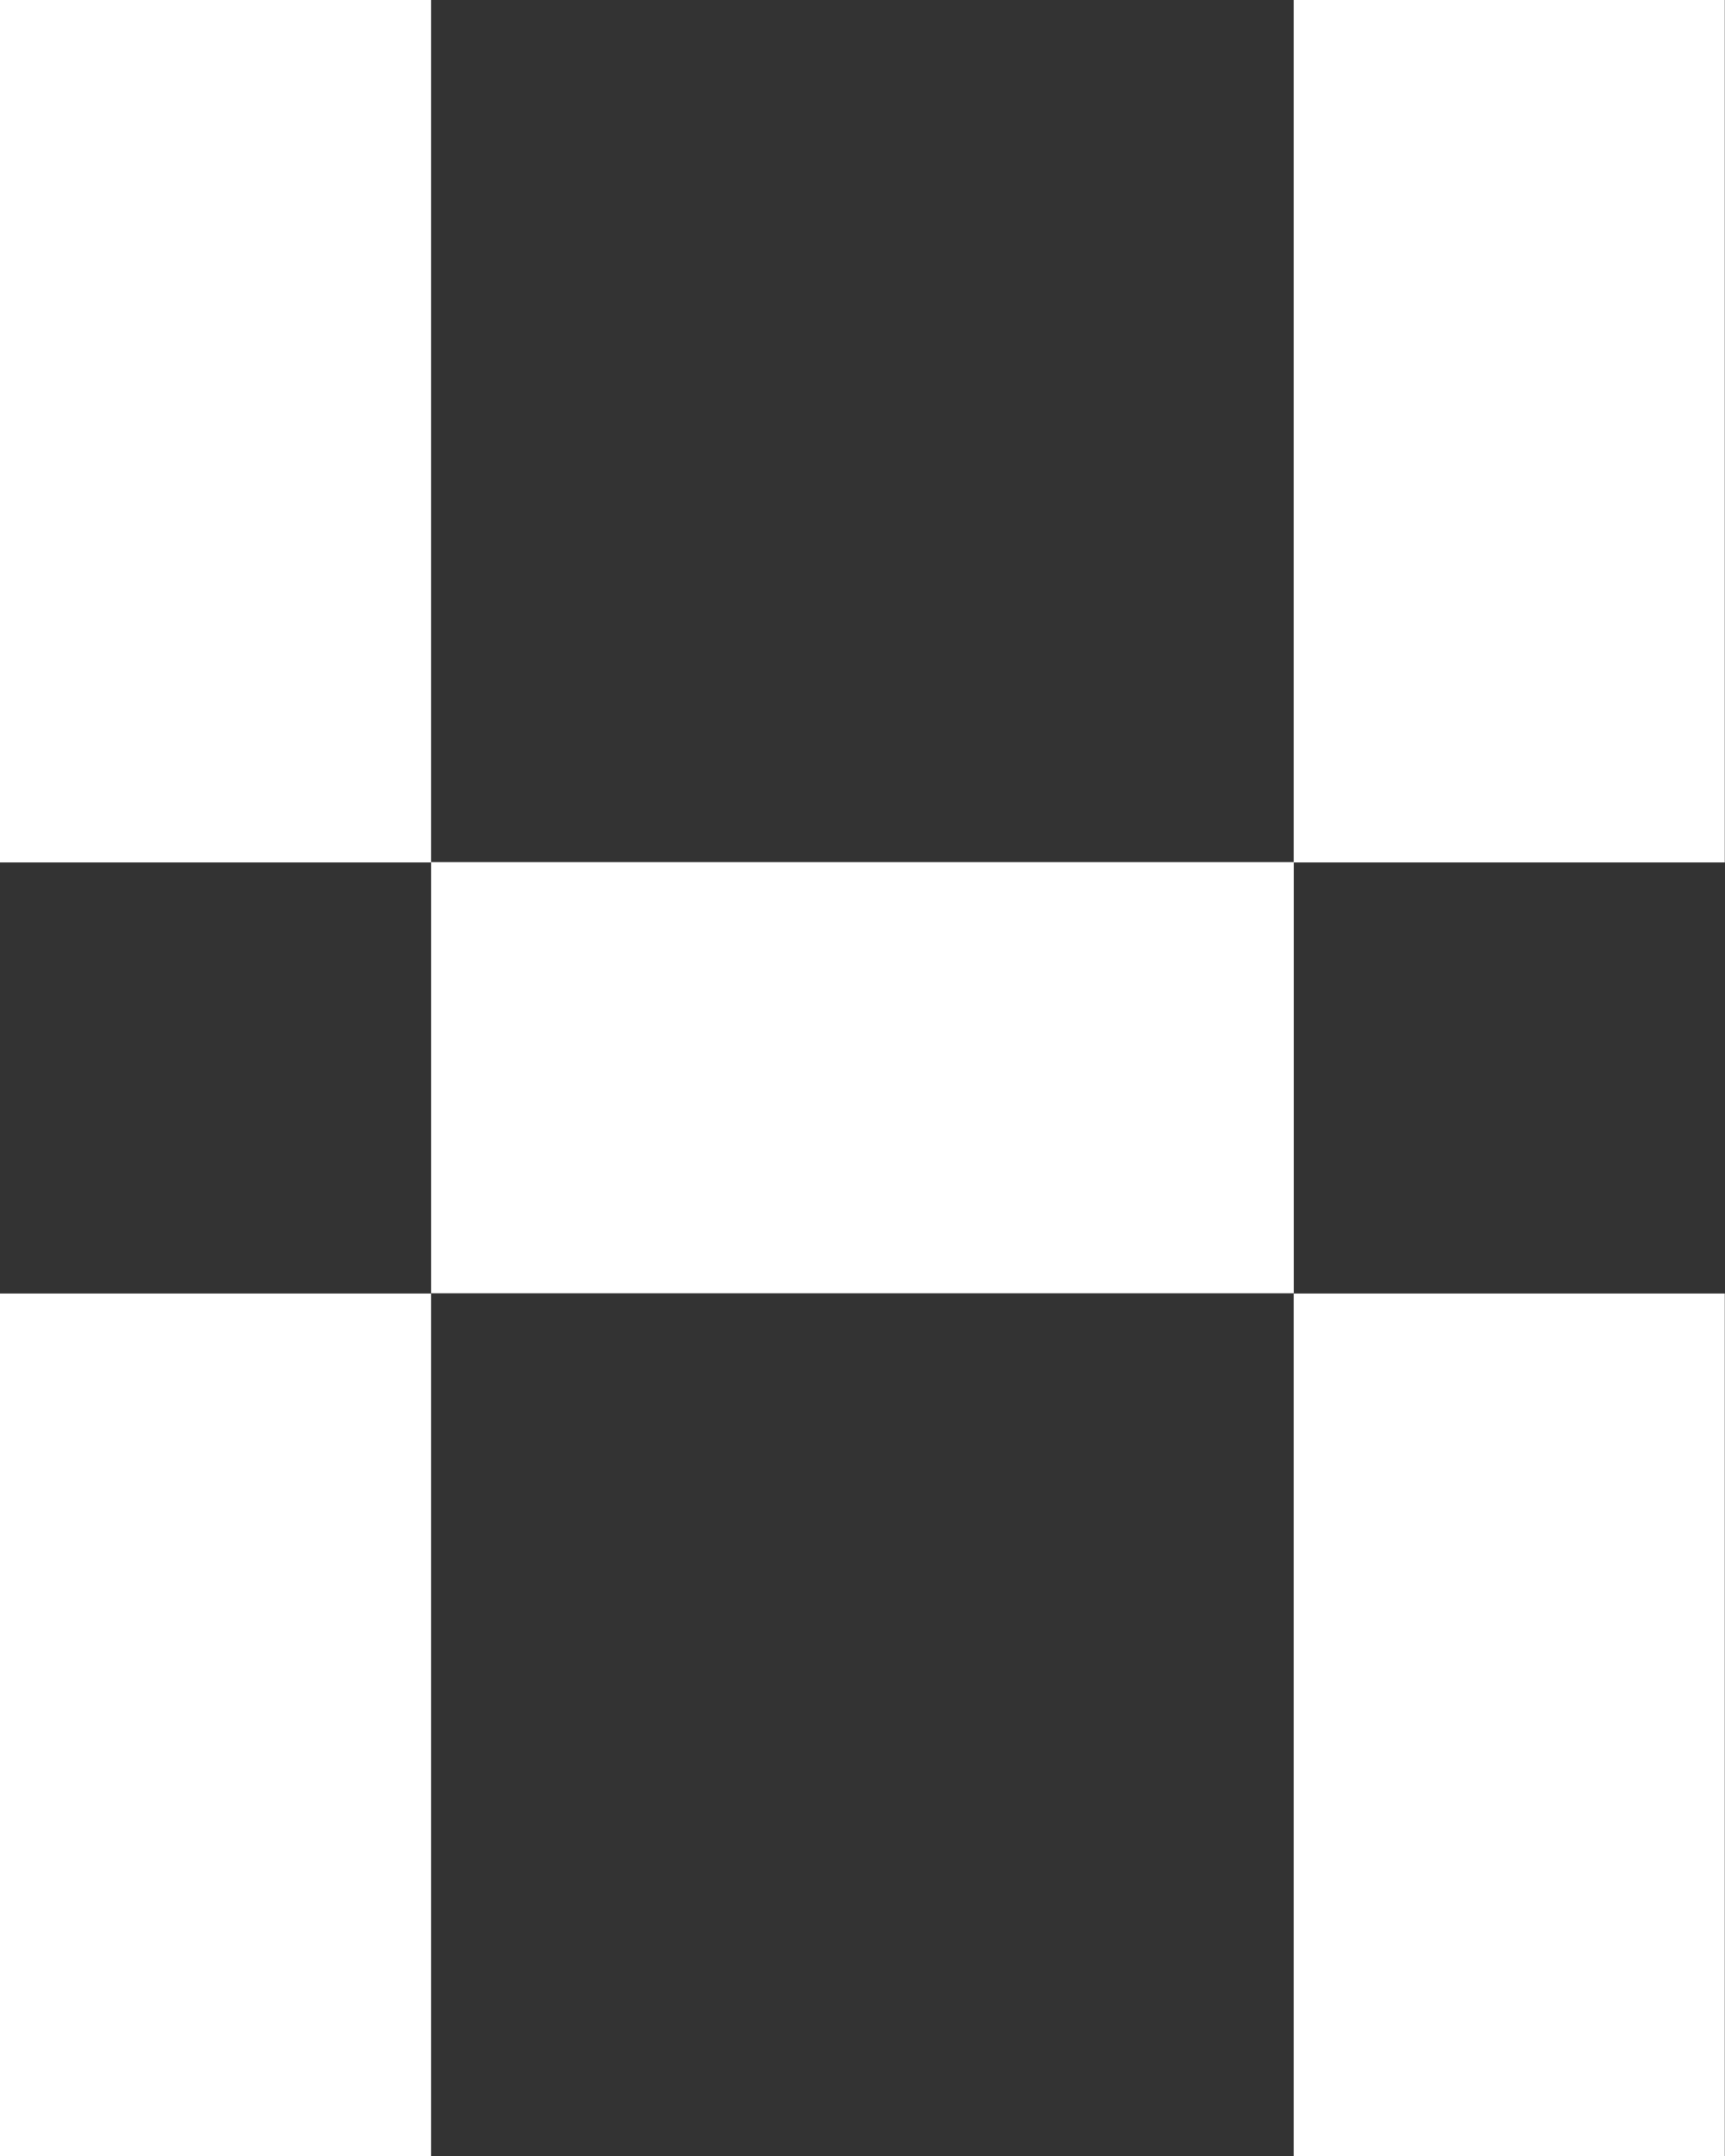
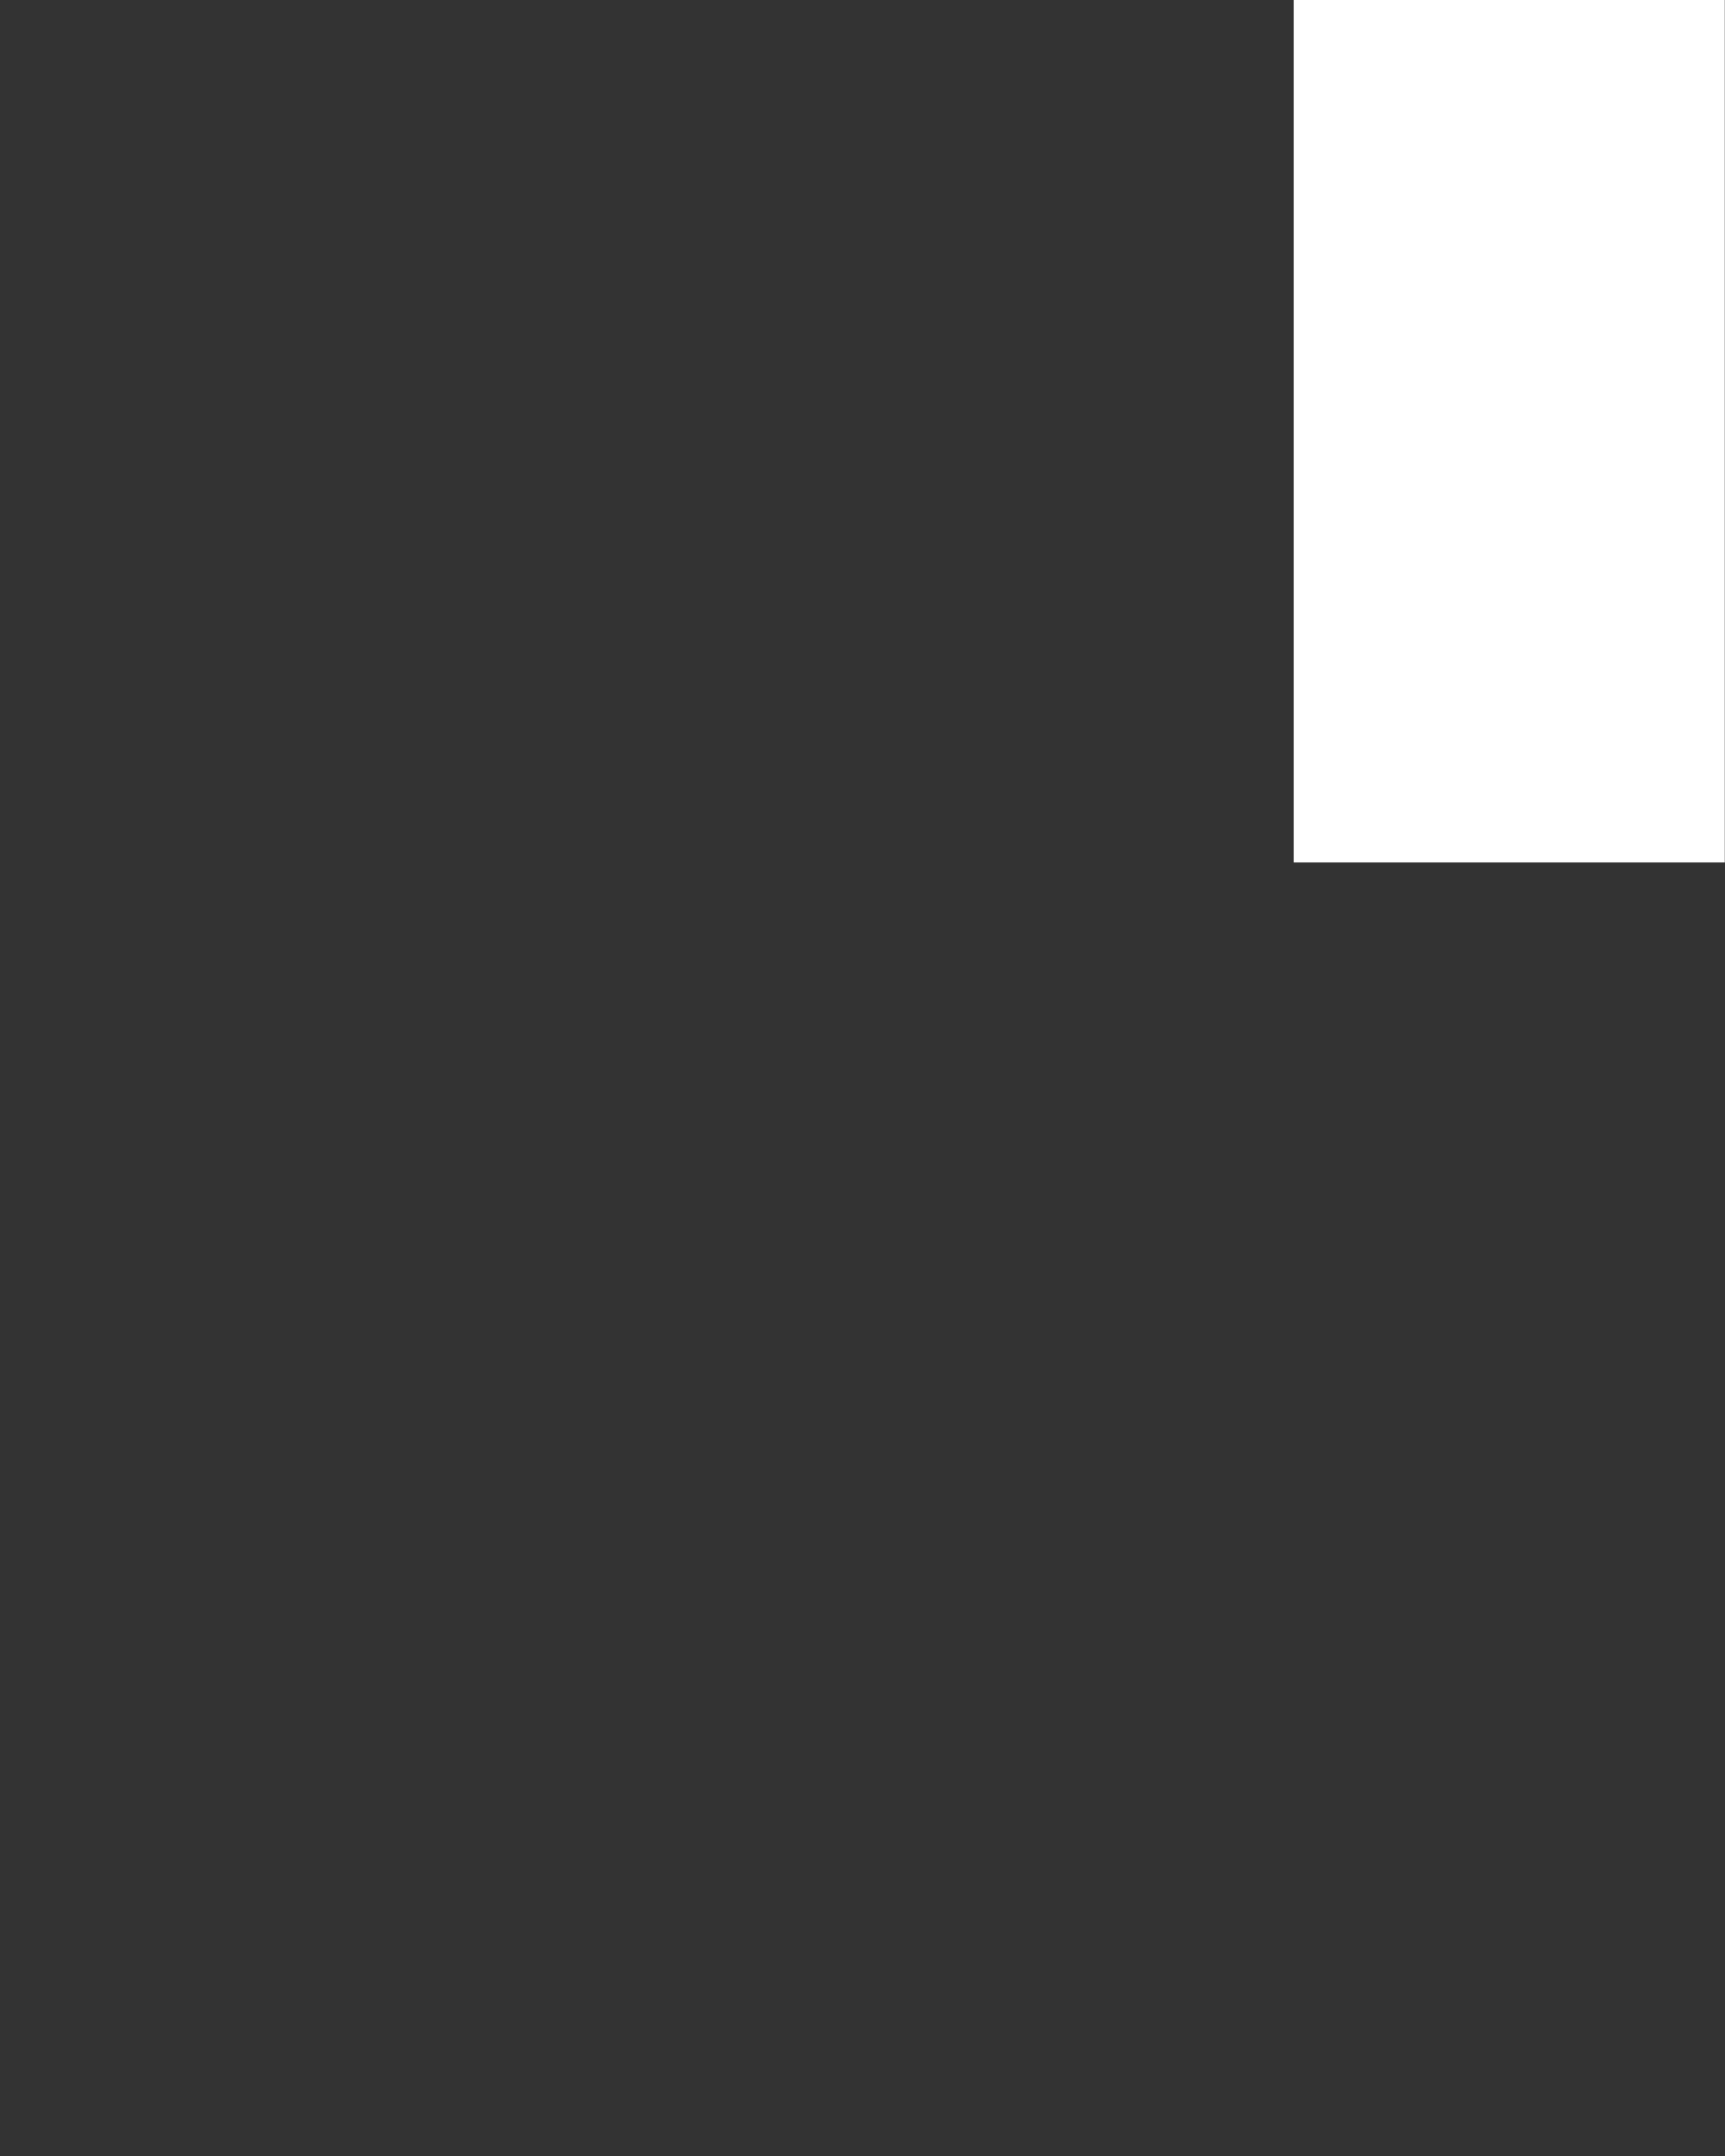
<svg xmlns="http://www.w3.org/2000/svg" width="40" height="50" viewBox="0 0 40 50" fill="none">
  <rect x="0" y="0" width="40" height="50" fill="#333333" stroke="none" />
  <g id="Group">
-     <path id="Vector" d="M9.997 0H0V20.001H9.997V0Z" fill="white" />
-     <path id="Vector_2" d="M9.997 29.998H0V50H9.997V29.998Z" fill="white" />
    <path id="Vector_3" d="M39.995 0H29.998V20.001H39.995V0Z" fill="white" />
-     <path id="Vector_4" d="M39.995 29.998H29.998V50H39.995V29.998Z" fill="white" />
-     <path id="Vector_5" d="M9.998 19.994V29.992H30V19.994H9.998Z" fill="white" />
  </g>
</svg>